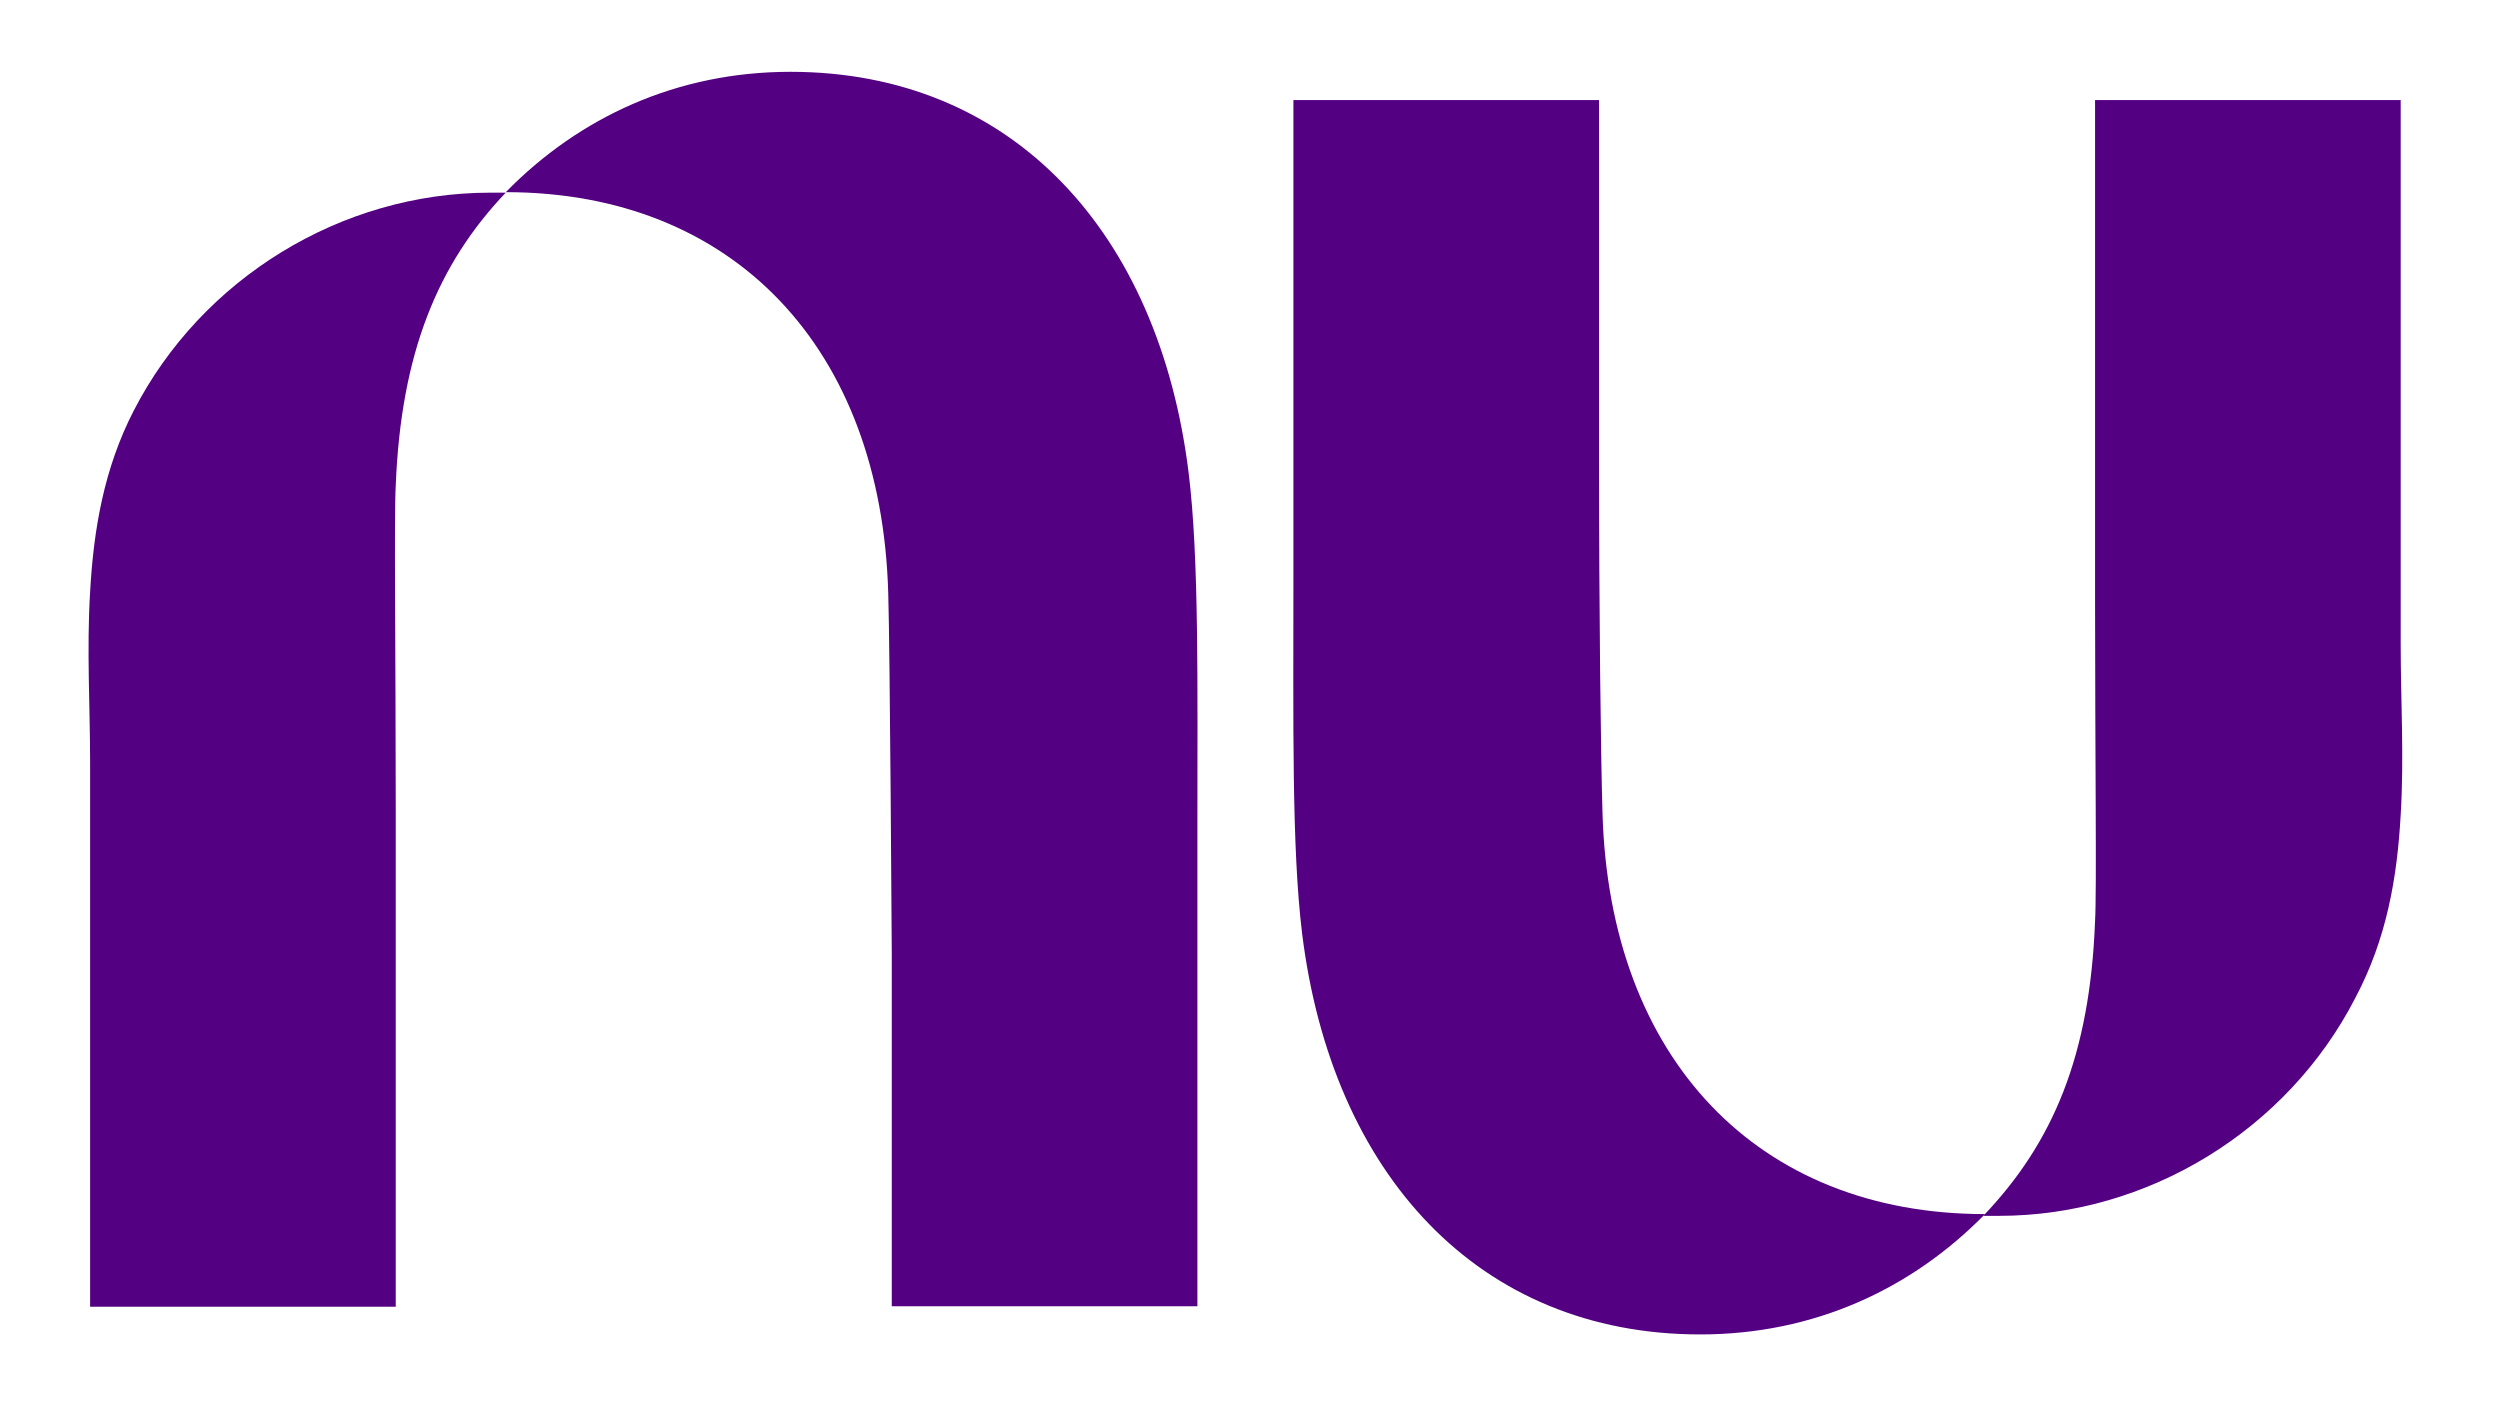
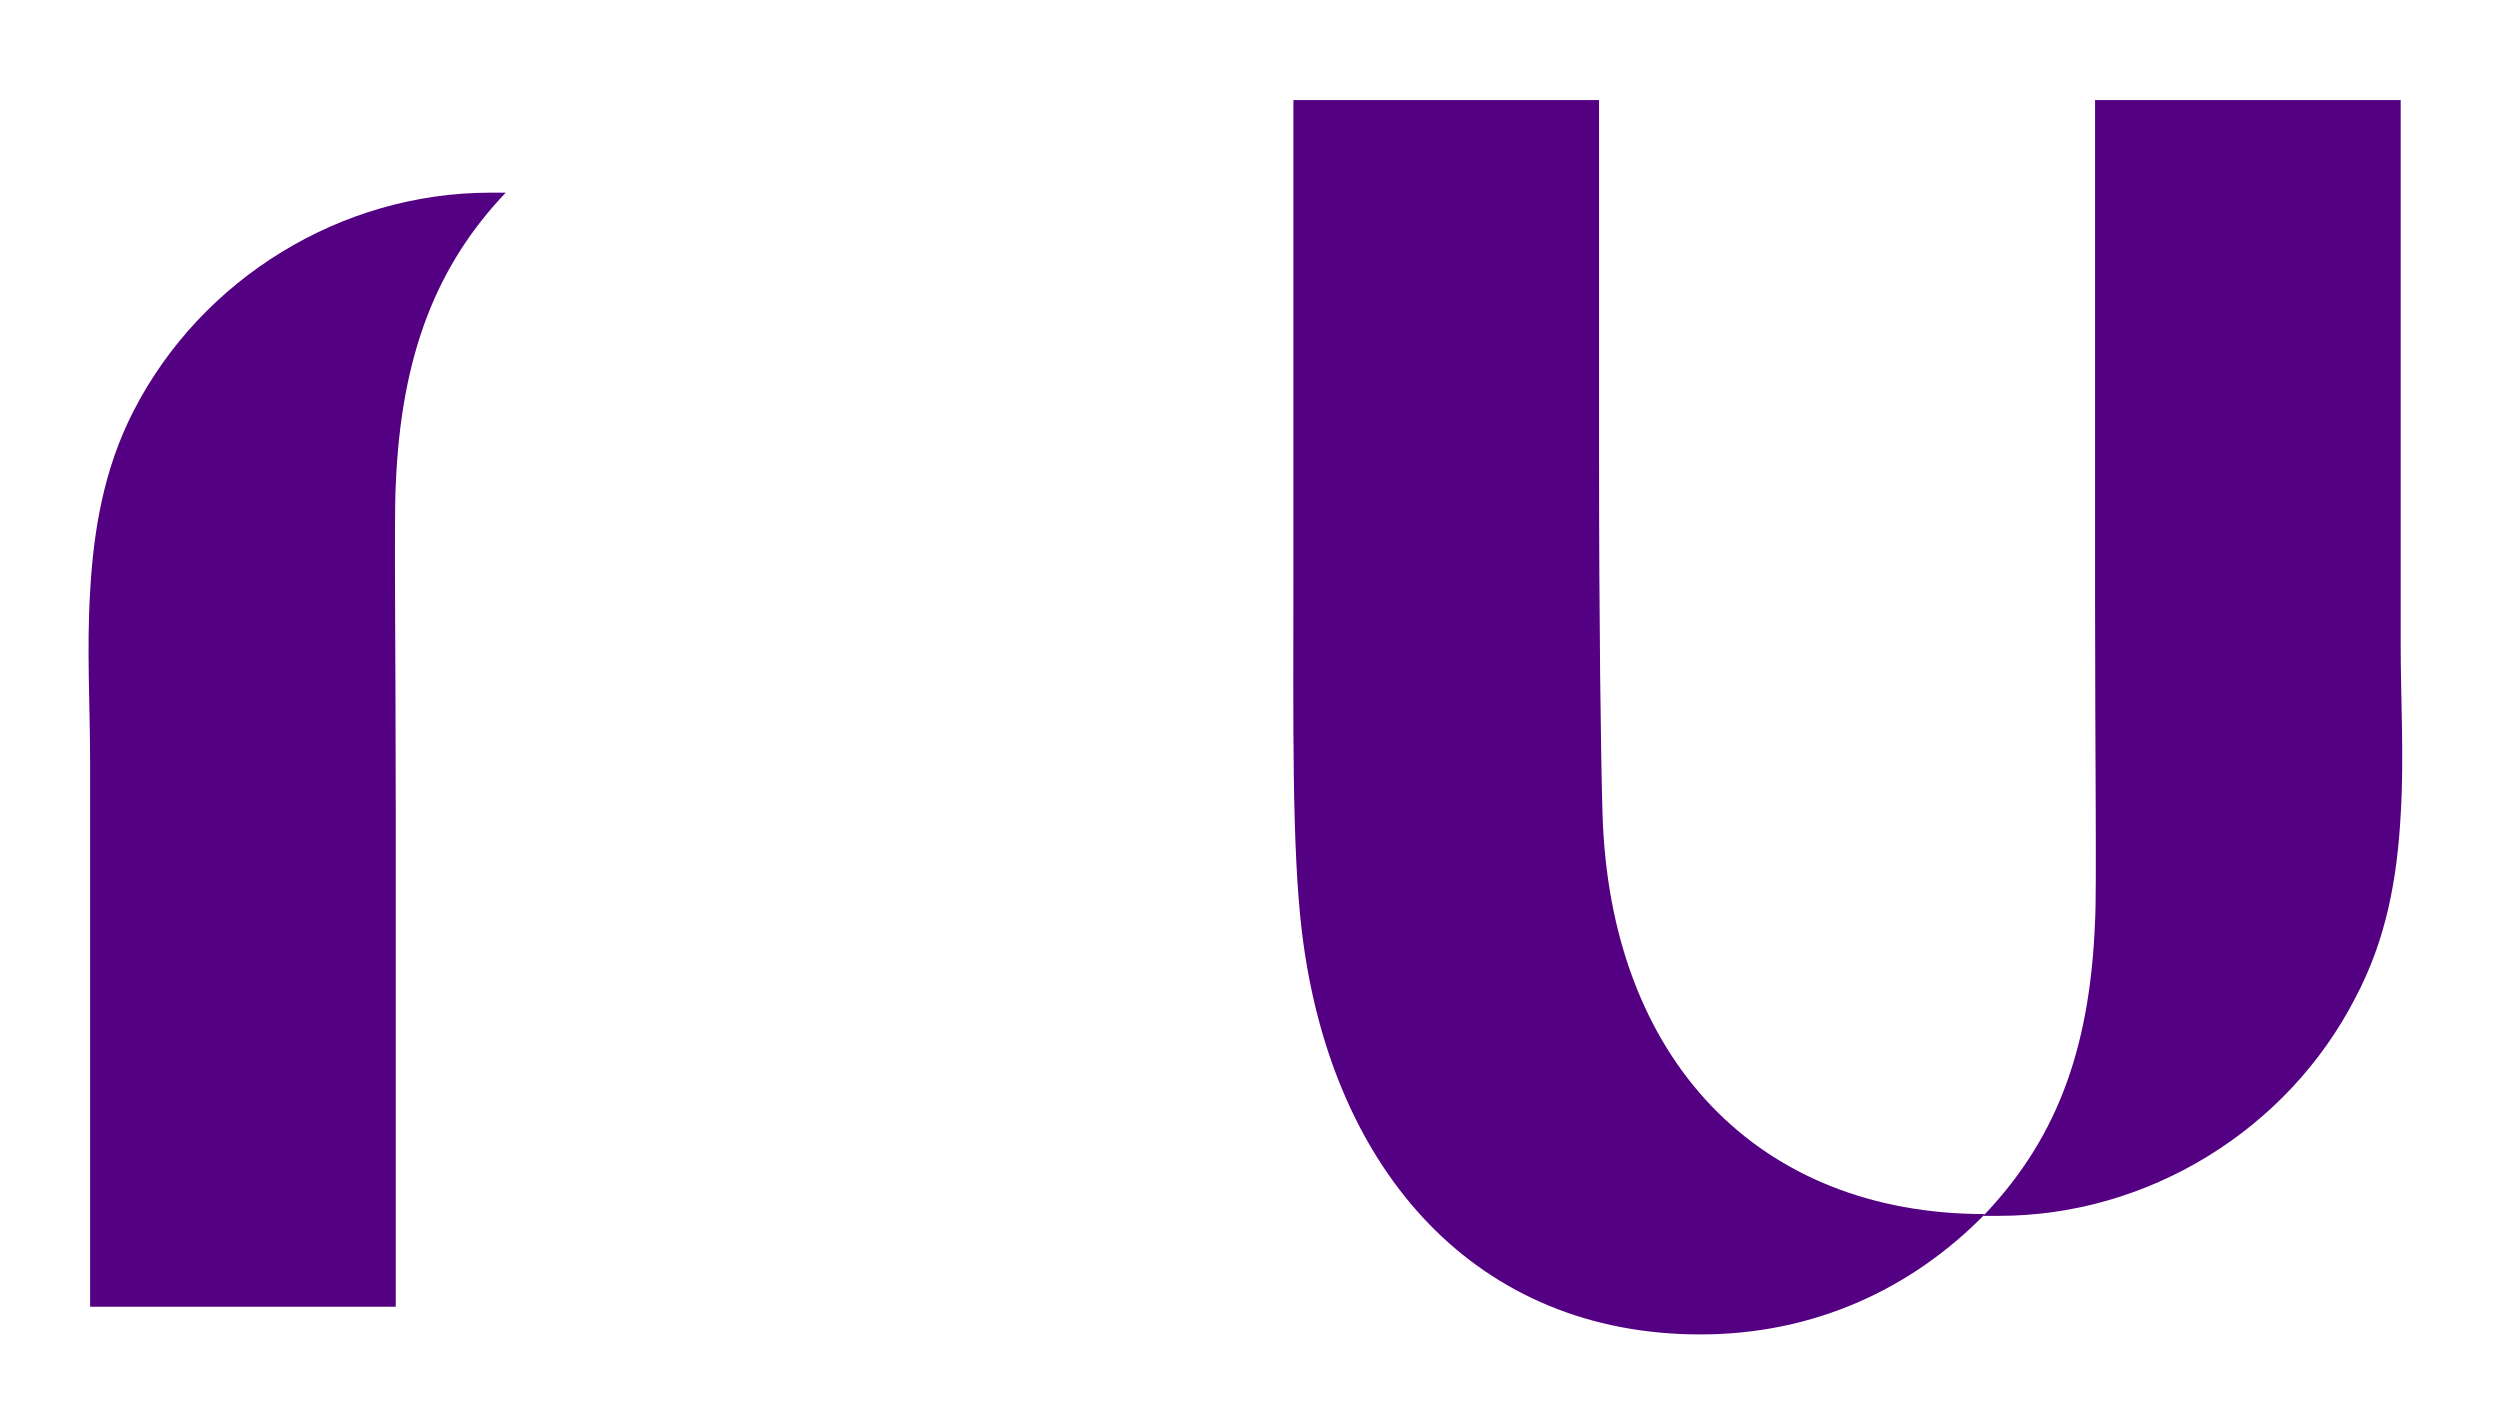
<svg xmlns="http://www.w3.org/2000/svg" fill="none" viewBox="0 0 44 25">
  <path fill="#530082" fill-rule="evenodd" d="M1.586 10.418C1.524 11.431 1.586 12.443 1.586 13.425V22.999H6.965V14.223C6.965 11.492 6.934 9.068 6.965 8.546C7.057 6.215 7.703 4.65 8.901 3.391H8.625C6.012 3.391 3.553 4.895 2.354 7.227C1.832 8.24 1.647 9.314 1.586 10.418Z" clip-rule="evenodd" />
-   <path fill="#530082" fill-rule="evenodd" d="M13.912 1.264C11.914 1.264 10.193 2.062 8.902 3.382C12.898 3.382 15.511 6.112 15.633 10.44C15.664 11.422 15.695 16.761 15.695 16.761V22.99H21.074V14.581C21.074 12.034 21.105 9.825 20.92 8.322C20.398 4.087 17.816 1.264 13.912 1.264Z" clip-rule="evenodd" />
  <path fill="#530082" fill-rule="evenodd" d="M42.252 14.342C42.314 13.329 42.252 12.317 42.252 11.335V1.761H36.873V10.537C36.873 13.268 36.904 15.692 36.873 16.213C36.782 18.576 36.136 20.109 34.906 21.399H35.182C37.795 21.399 40.254 19.896 41.453 17.564C42.007 16.52 42.19 15.446 42.252 14.342Z" clip-rule="evenodd" />
  <path fill="#530082" fill-rule="evenodd" d="M29.925 23.486C31.924 23.486 33.645 22.688 34.936 21.368C30.94 21.368 28.327 18.637 28.204 14.31C28.174 13.328 28.143 10.843 28.143 7.989V1.761H22.764V10.169C22.764 12.716 22.733 14.925 22.917 16.428C23.44 20.663 26.022 23.486 29.925 23.486Z" clip-rule="evenodd" />
</svg>